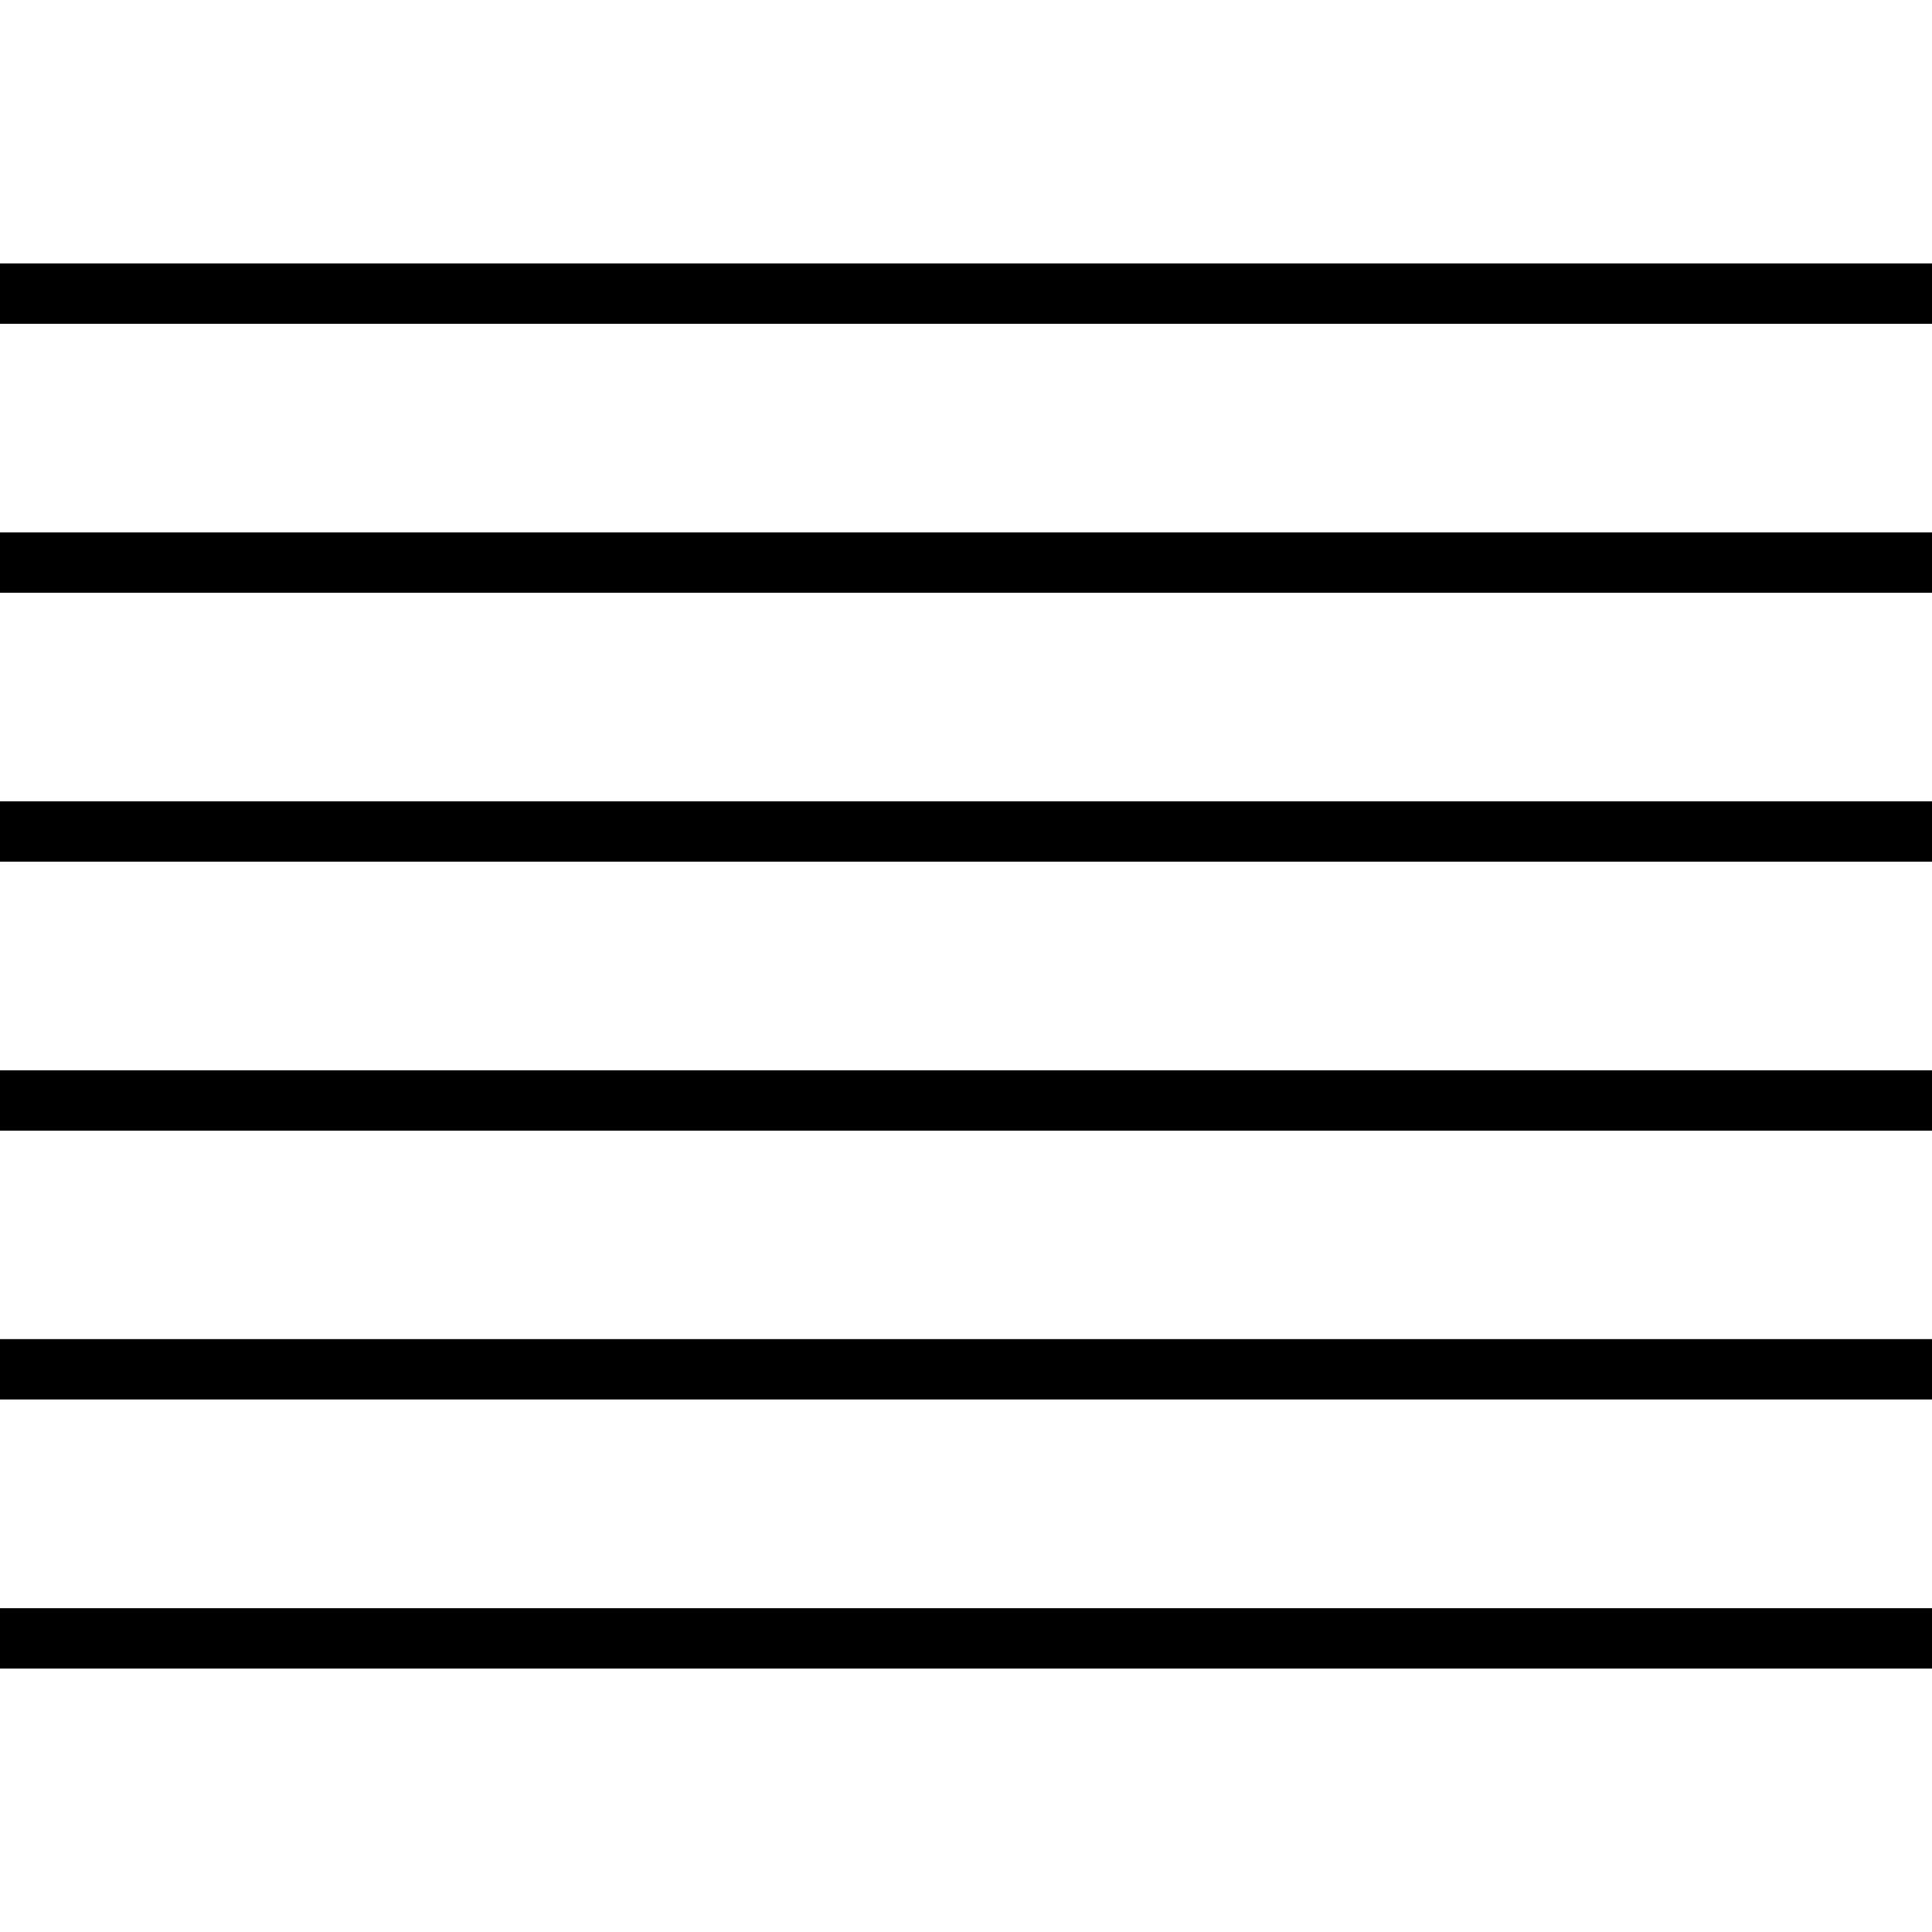
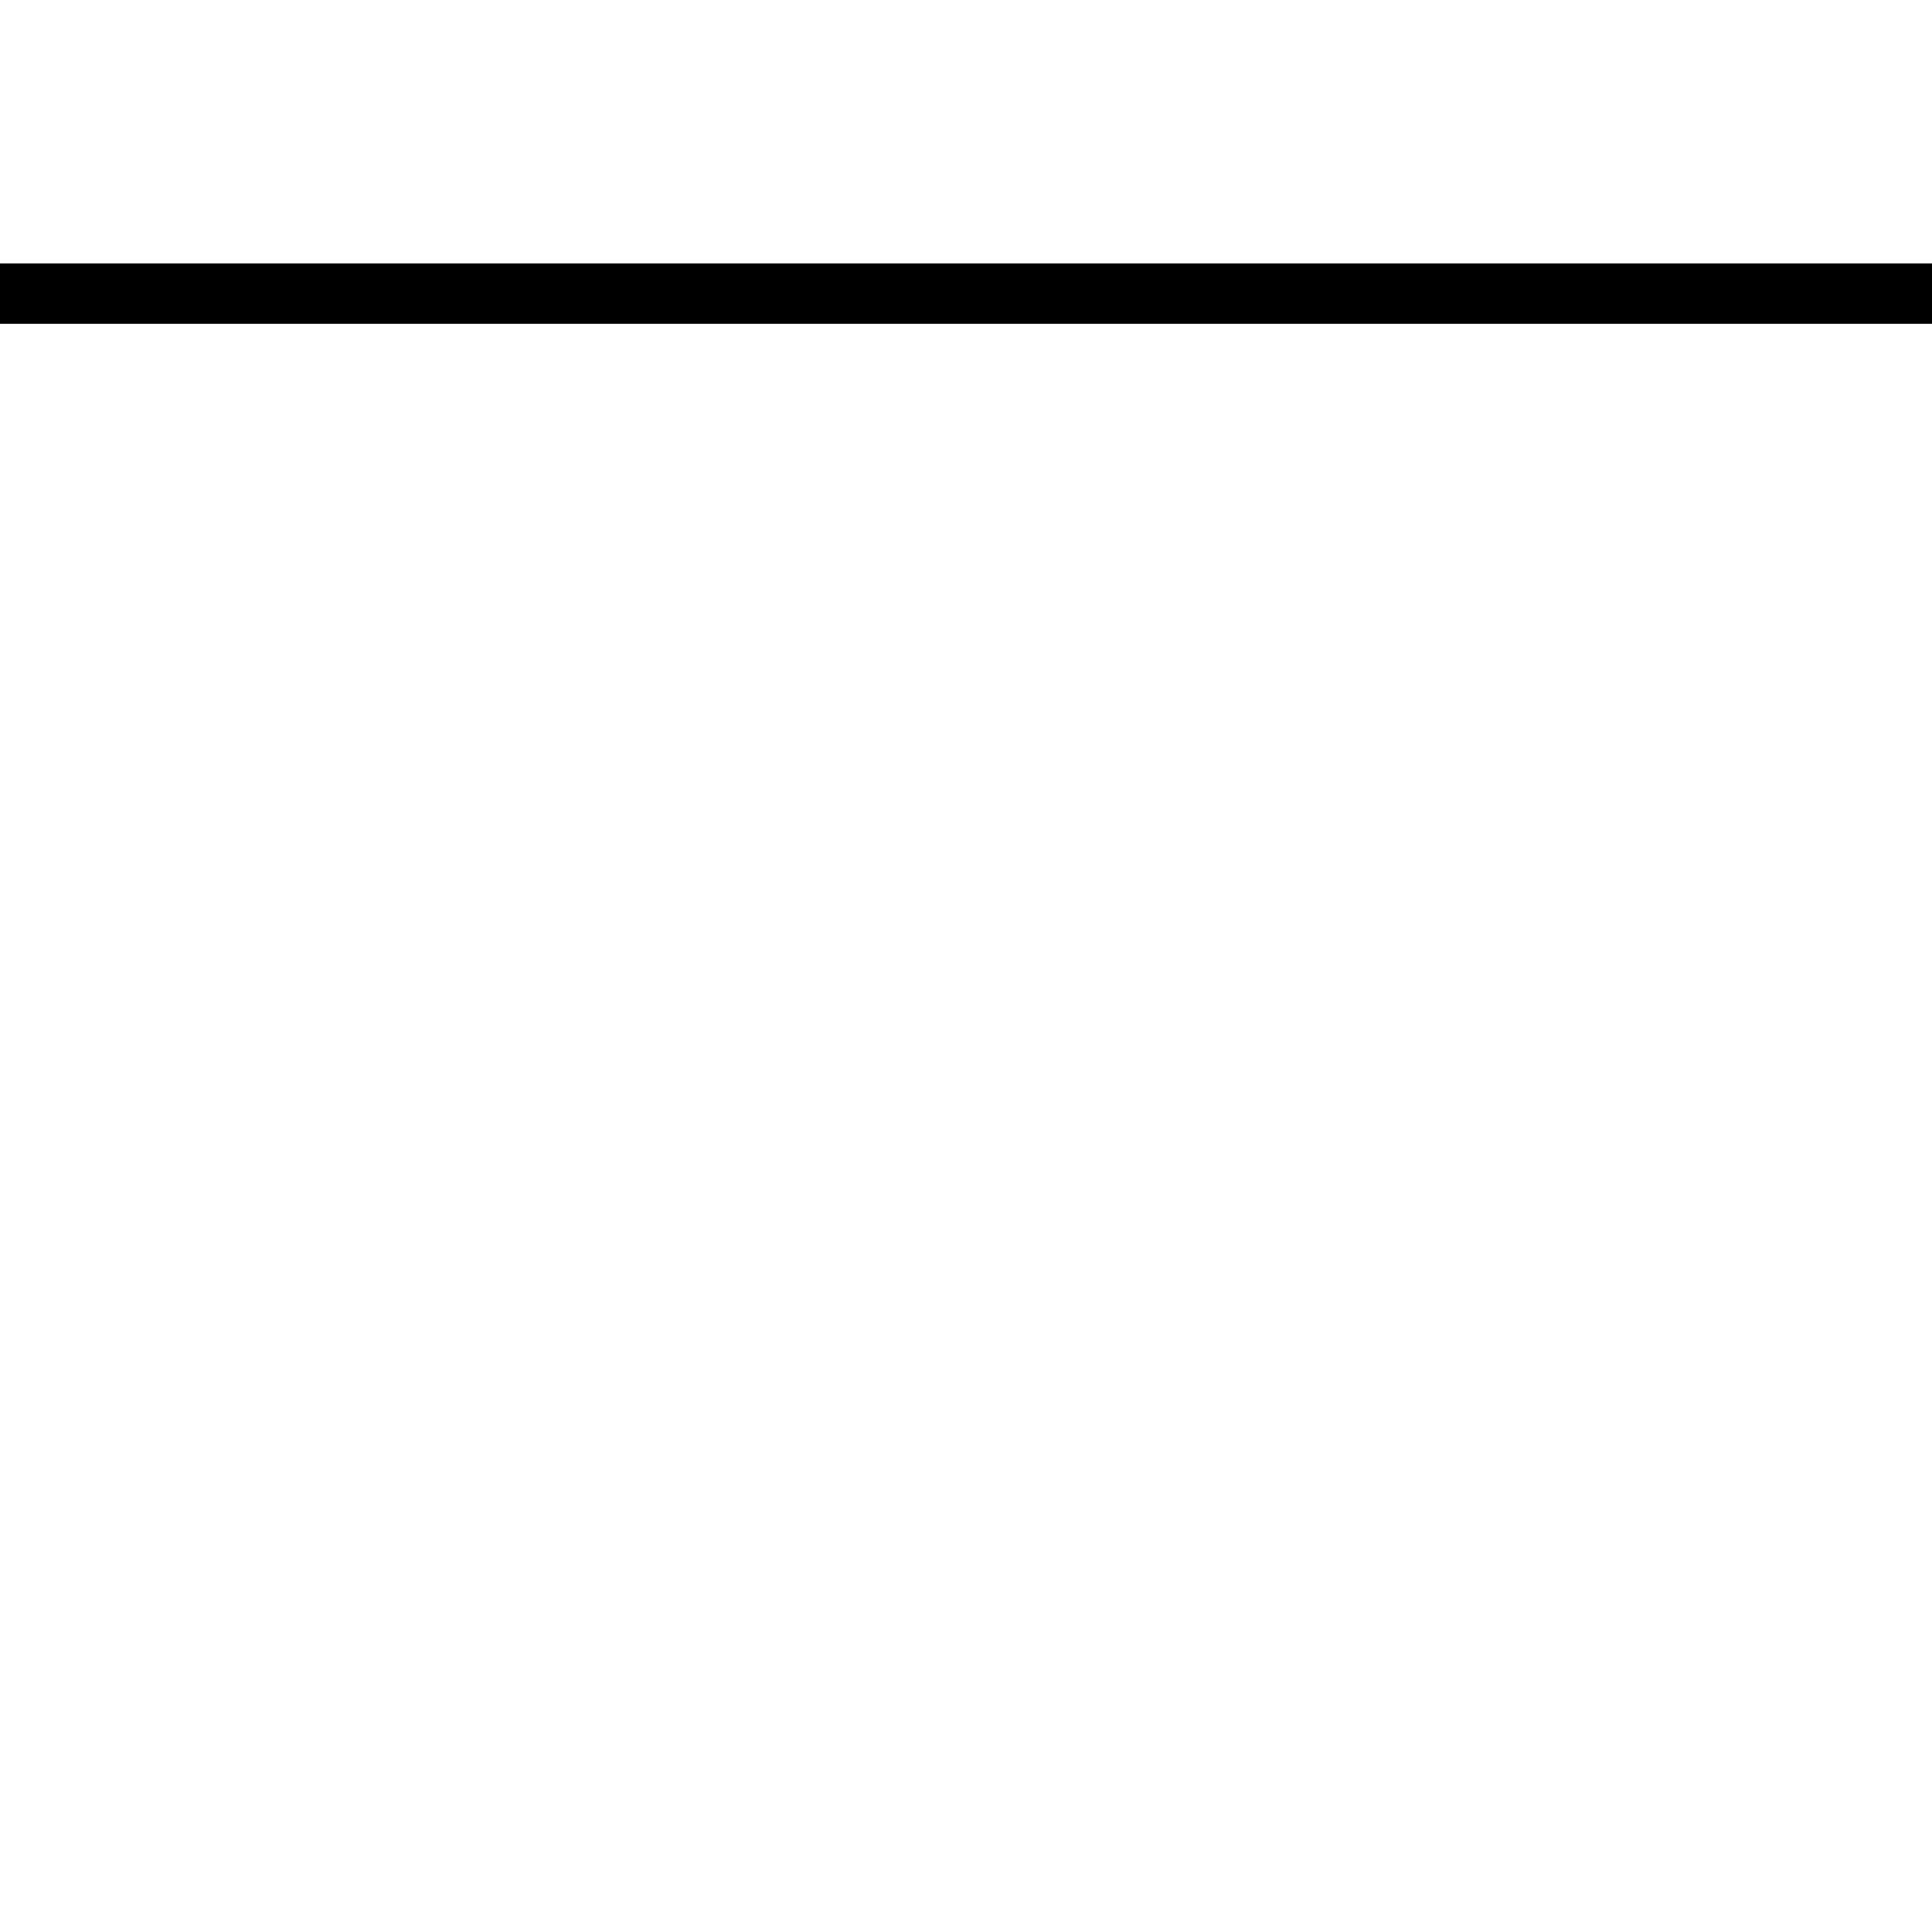
<svg xmlns="http://www.w3.org/2000/svg" fill="#000000" version="1.1" id="Layer_1" viewBox="0 0 512 512" xml:space="preserve">
  <g>
    <g>
      <rect y="69.808" width="512" height="16" />
    </g>
  </g>
  <g>
    <g>
-       <rect y="141.088" width="512" height="16" />
-     </g>
+       </g>
  </g>
  <g>
    <g>
-       <rect y="212.352" width="512" height="16" />
-     </g>
+       </g>
  </g>
  <g>
    <g>
-       <rect y="283.648" width="512" height="16" />
-     </g>
+       </g>
  </g>
  <g>
    <g>
-       <rect y="354.88" width="512" height="16" />
-     </g>
+       </g>
  </g>
  <g>
    <g>
-       <rect y="426.192" width="512" height="16" />
-     </g>
+       </g>
  </g>
</svg>